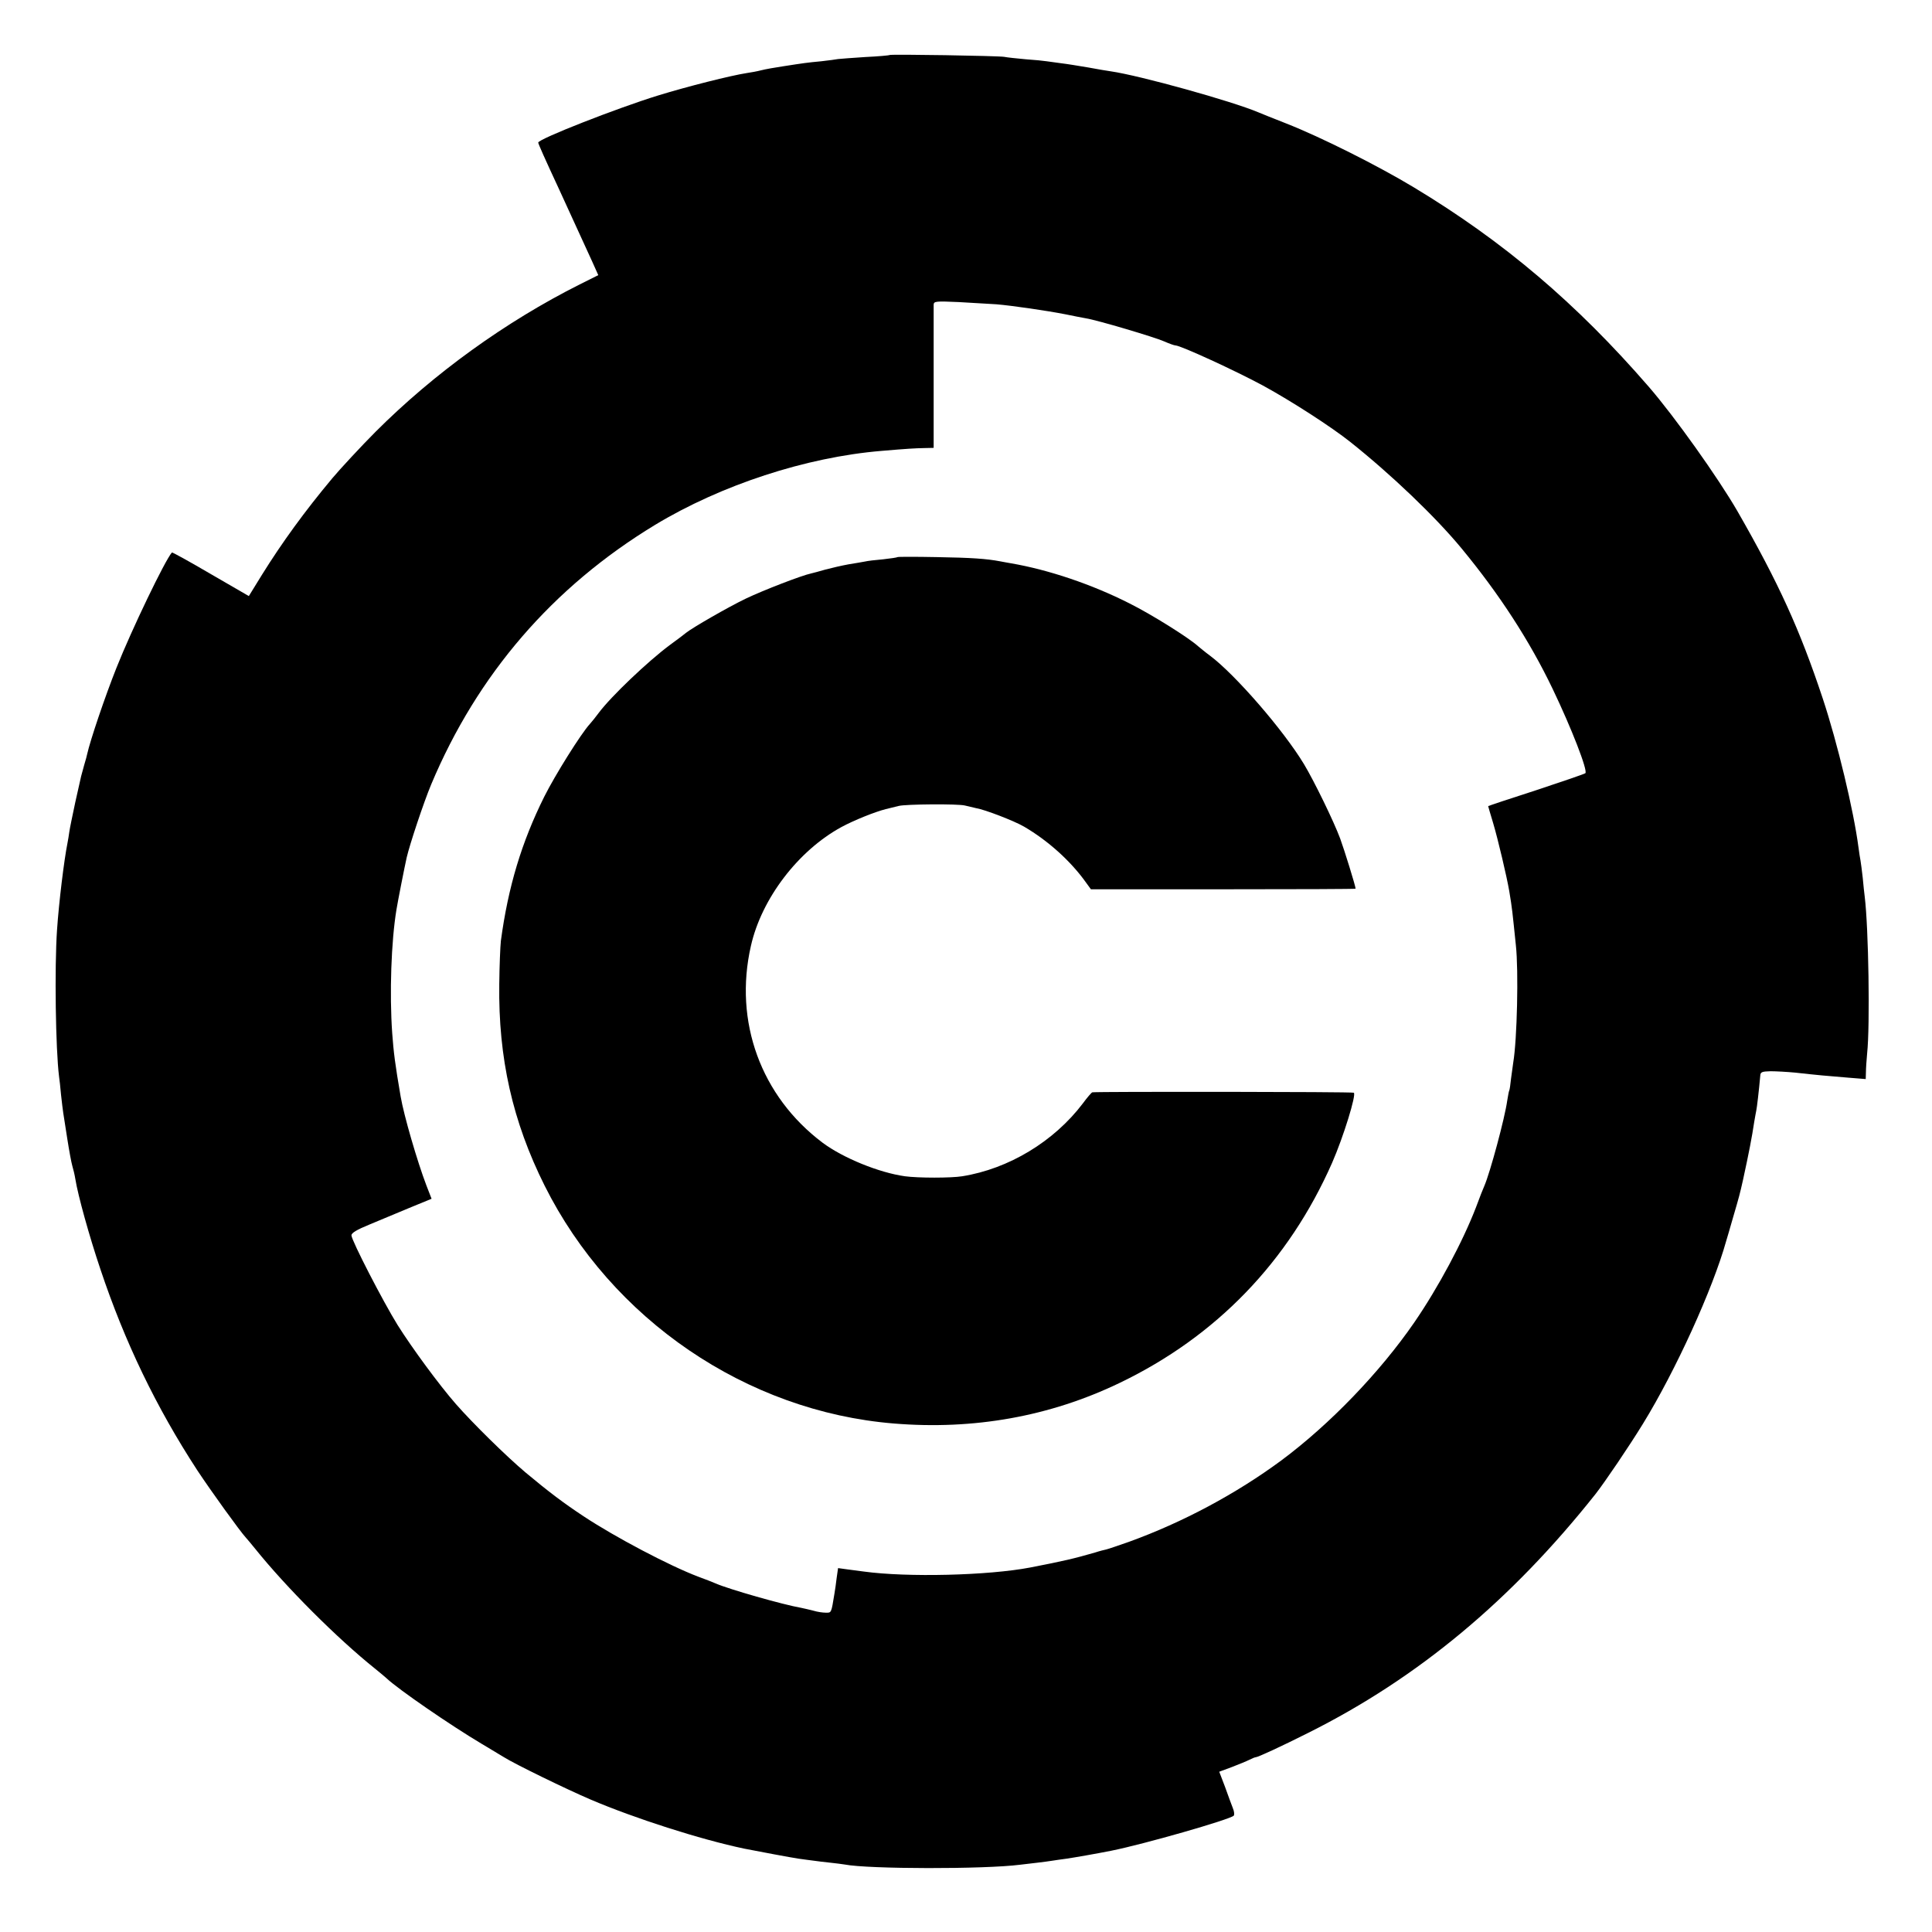
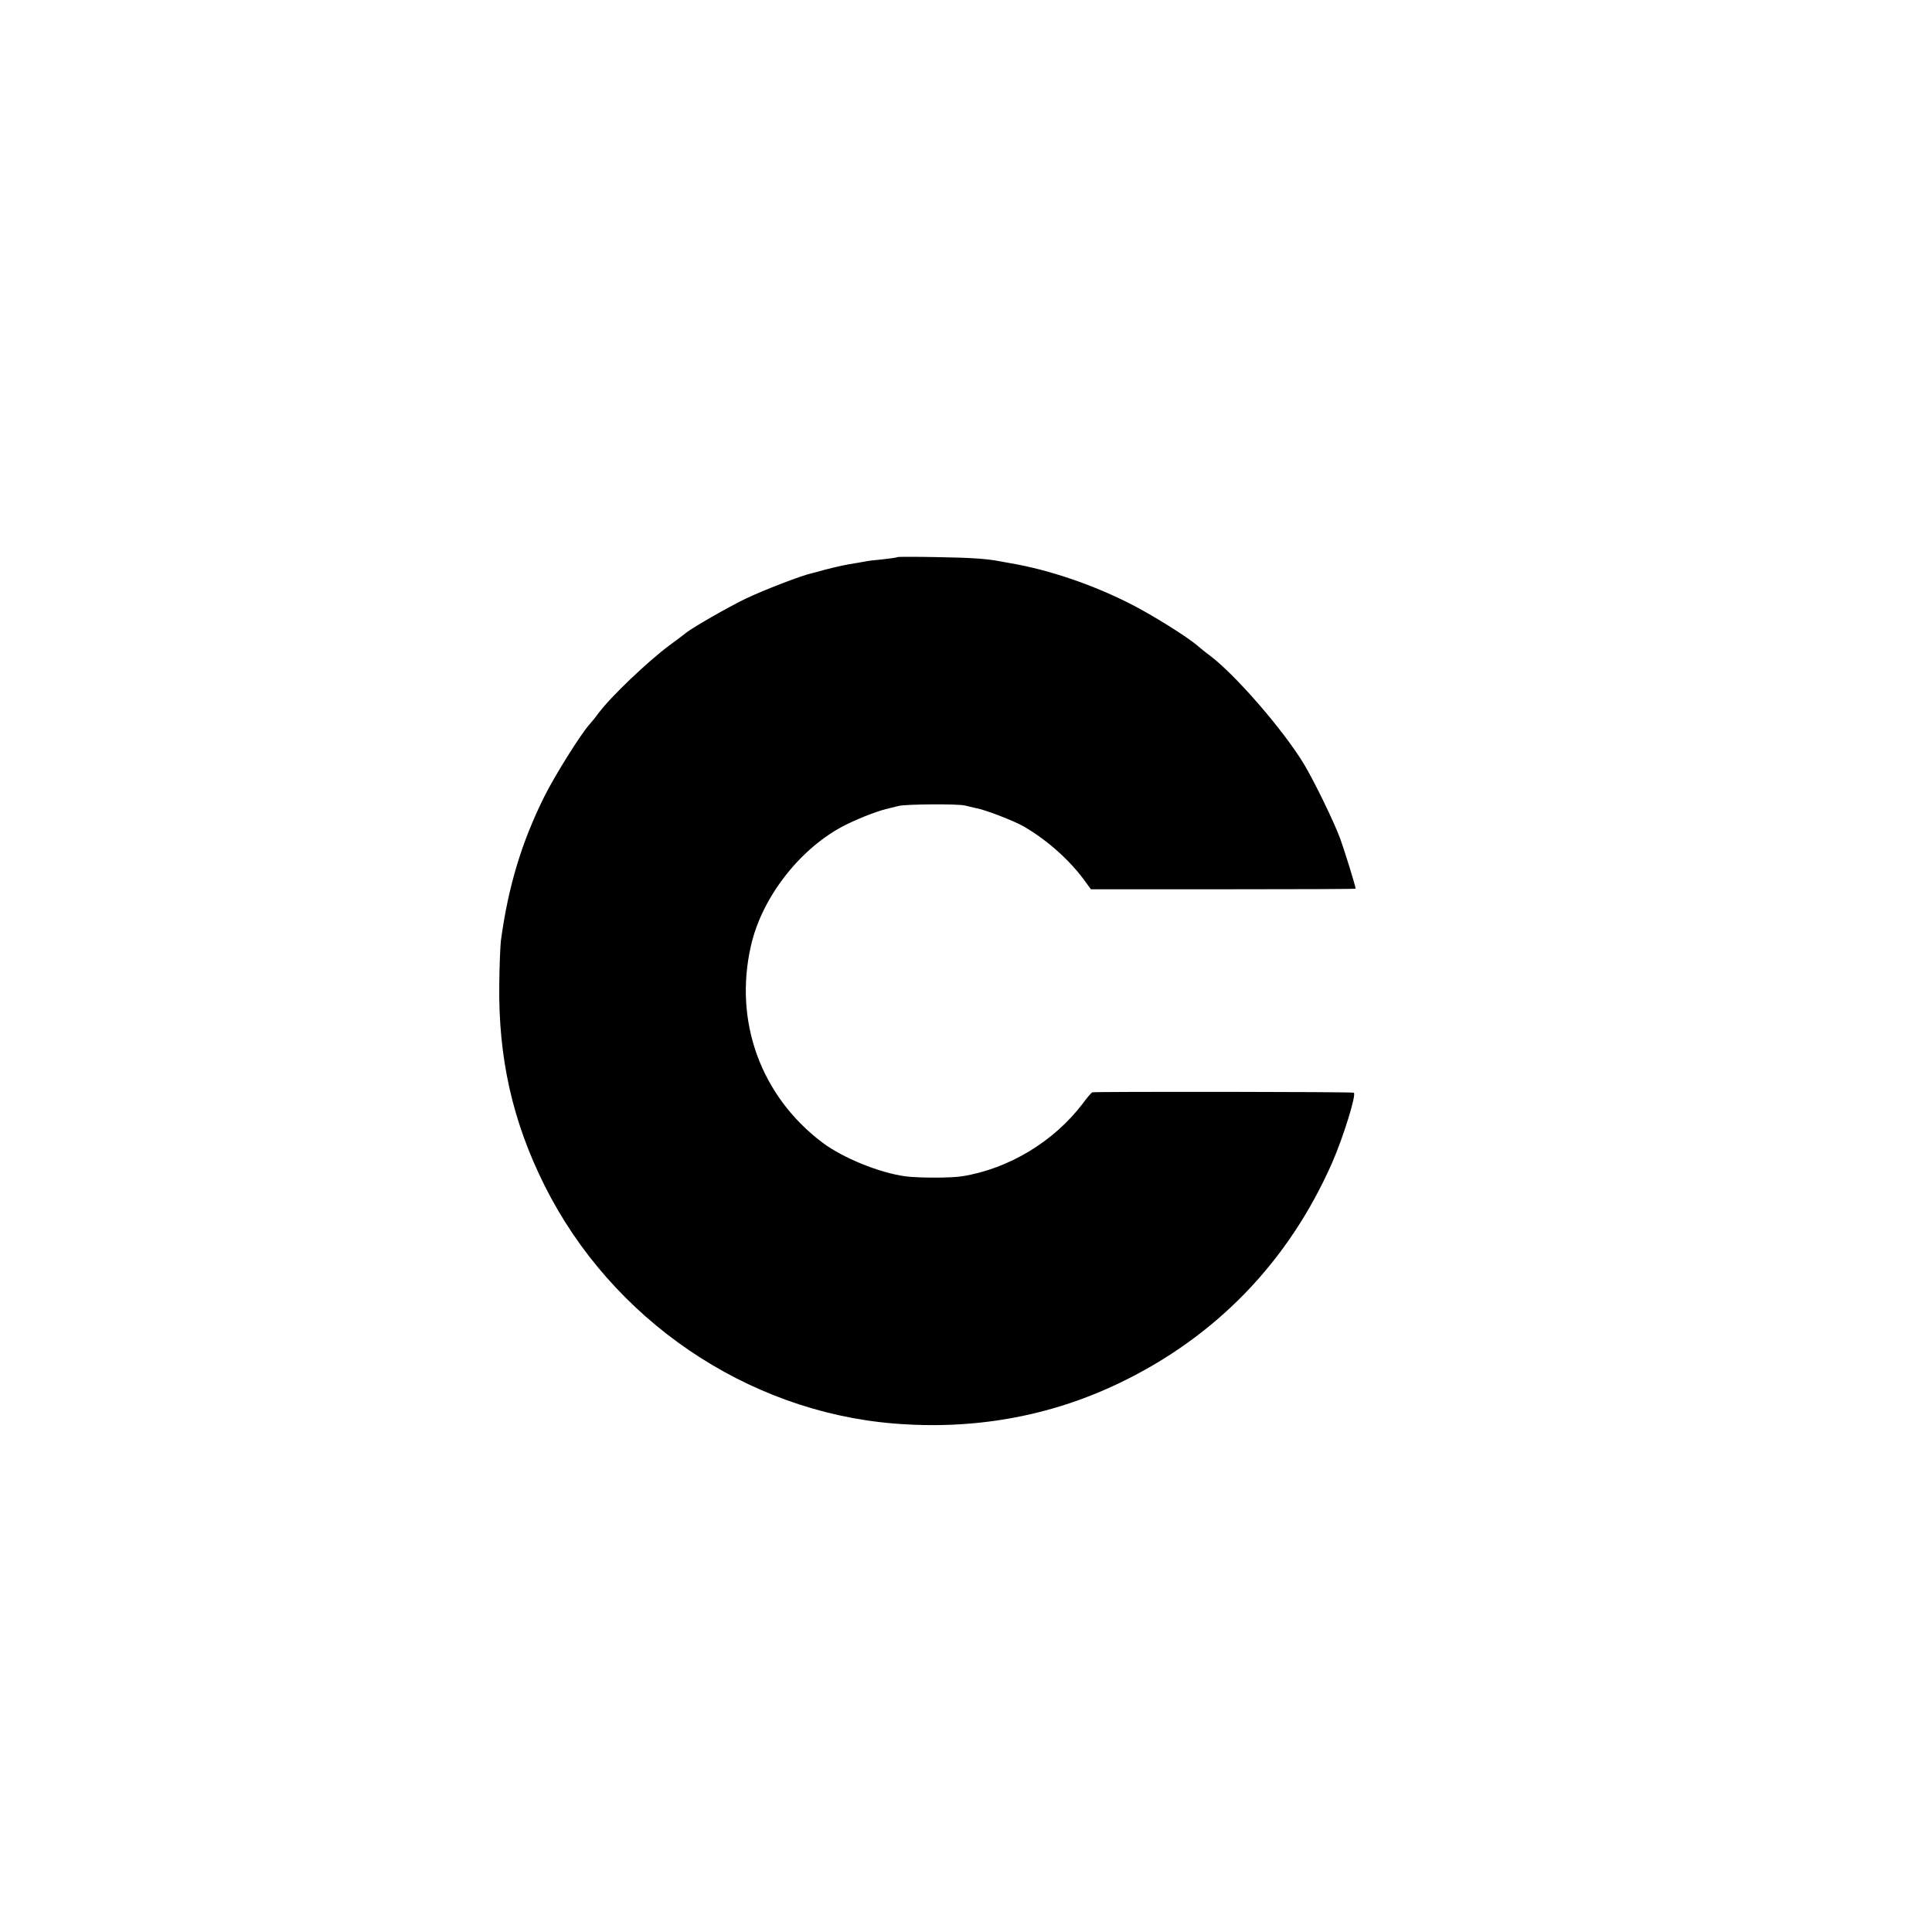
<svg xmlns="http://www.w3.org/2000/svg" version="1.0" width="962pt" height="962pt" viewBox="0 0 962 962" preserveAspectRatio="xMidYMid meet">
  <g transform="translate(0,962) scale(0.1,-0.1)" fill="#000000" stroke="none">
-     <path d="M4429 9346 c-2 -2 -57 -7 -121 -10 -65 -4 -125 -9 -135 -10 -10 -2 -47 -7 -83 -11 -74 -7 -87 -9 -190 -25 -41 -6 -91 -15 -110 -20 -19 -5 -52 -11 -73 -14 -77 -12 -293 -66 -442 -112 -198 -61 -595 -216 -595 -234 0 -6 33 -80 105 -235 33 -72 87 -190 164 -358 l30 -67 -92 -46 c-370 -186 -726 -443 -1017 -734 -69 -69 -181 -190 -215 -231 -138 -165 -251 -321 -350 -480 l-66 -107 -190 110 c-104 61 -191 109 -193 107 -34 -38 -200 -383 -276 -574 -57 -143 -131 -362 -146 -430 -1 -5 -7 -30 -15 -55 -7 -25 -13 -49 -15 -55 -1 -5 -14 -64 -29 -129 -14 -66 -28 -133 -30 -149 -2 -15 -6 -40 -9 -55 -17 -84 -43 -298 -52 -432 -13 -189 -7 -595 10 -730 2 -14 7 -55 10 -92 4 -37 9 -77 11 -90 2 -13 11 -70 20 -128 9 -58 20 -118 25 -135 5 -16 12 -46 15 -65 13 -82 70 -287 125 -450 121 -362 278 -688 483 -1002 66 -100 213 -304 241 -334 6 -7 27 -31 46 -55 155 -193 409 -447 599 -599 24 -19 48 -40 55 -46 58 -55 318 -234 476 -328 52 -31 102 -61 110 -66 50 -32 310 -159 432 -211 218 -93 545 -198 764 -244 66 -13 236 -45 271 -50 23 -3 57 -8 75 -10 18 -3 56 -7 83 -10 28 -3 59 -7 71 -9 118 -23 696 -24 874 -1 19 2 58 7 85 10 28 3 61 8 75 10 14 2 45 7 70 10 41 6 150 25 225 40 160 32 586 154 608 174 4 4 3 21 -4 37 -6 16 -24 63 -39 106 l-29 76 62 23 c34 13 73 29 87 36 14 7 28 13 32 13 11 0 130 55 263 122 546 273 1010 660 1429 1188 47 60 169 240 237 351 163 265 348 672 414 909 3 8 18 62 35 120 31 106 33 114 49 185 30 138 44 210 56 290 4 22 8 47 10 55 3 13 13 96 20 175 1 17 9 20 51 21 27 0 83 -3 124 -7 107 -12 163 -17 263 -25 l87 -7 1 34 c0 19 3 61 6 94 15 139 7 626 -12 780 -2 17 -7 59 -10 95 -4 36 -9 74 -11 85 -2 11 -7 40 -10 65 -24 184 -105 522 -178 742 -114 343 -219 574 -425 933 -96 166 -312 470 -442 620 -358 413 -721 722 -1169 992 -179 108 -462 250 -635 318 -66 26 -129 51 -140 56 -130 55 -589 183 -735 204 -14 2 -64 10 -111 19 -48 8 -108 18 -135 21 -27 4 -60 8 -73 10 -12 2 -60 7 -105 10 -44 4 -92 9 -106 12 -28 5 -566 14 -571 9z m531 -1241 c82 -7 253 -32 345 -50 39 -8 84 -17 102 -20 57 -9 343 -94 390 -115 25 -11 50 -20 56 -20 25 0 299 -126 436 -200 141 -77 341 -206 435 -281 206 -164 424 -373 553 -529 189 -229 339 -460 454 -700 94 -196 176 -407 163 -420 -5 -4 -116 -42 -246 -85 -131 -42 -238 -78 -238 -79 0 -1 11 -39 25 -85 23 -77 68 -267 80 -338 15 -90 15 -97 33 -270 14 -128 6 -470 -13 -583 -2 -14 -7 -50 -11 -80 -3 -30 -7 -57 -9 -60 -2 -3 -6 -26 -10 -50 -12 -87 -85 -358 -114 -425 -5 -11 -24 -58 -41 -105 -66 -172 -189 -402 -308 -575 -171 -248 -420 -507 -662 -687 -225 -166 -490 -308 -758 -405 -54 -19 -104 -36 -113 -38 -9 -2 -34 -8 -55 -15 -107 -31 -159 -43 -324 -75 -209 -40 -612 -50 -830 -20 -14 2 -48 6 -76 10 l-51 7 -7 -49 c-3 -26 -8 -61 -11 -78 -16 -99 -15 -95 -43 -95 -15 0 -43 4 -62 10 -19 5 -46 11 -60 14 -92 16 -361 93 -425 121 -16 7 -57 23 -90 35 -142 54 -412 196 -569 300 -97 64 -173 121 -289 218 -96 81 -262 244 -347 341 -83 95 -217 277 -290 393 -72 116 -230 422 -230 447 0 12 27 28 88 53 48 20 137 57 199 83 l112 46 -26 67 c-45 118 -112 348 -128 442 -28 163 -35 220 -42 315 -14 199 -5 457 21 615 6 38 40 211 51 260 15 65 84 273 122 364 230 548 605 983 1114 1292 329 199 753 338 1129 369 129 11 164 13 212 14 l47 1 0 348 c0 191 0 355 0 365 1 17 10 18 124 13 67 -4 151 -9 187 -11z" />
    <path d="M4469 6846 c-2 -2 -35 -7 -72 -11 -37 -3 -78 -8 -90 -11 -12 -2 -49 -9 -82 -14 -33 -6 -85 -18 -115 -26 -30 -9 -62 -17 -70 -19 -48 -10 -239 -84 -325 -125 -88 -42 -268 -146 -299 -171 -6 -5 -42 -33 -81 -61 -110 -82 -292 -255 -354 -338 -14 -19 -34 -44 -44 -55 -44 -48 -173 -254 -227 -362 -113 -227 -180 -450 -216 -718 -3 -27 -7 -124 -8 -215 -5 -368 66 -684 226 -1004 333 -666 1005 -1124 1738 -1184 399 -33 778 35 1125 202 481 231 841 604 1058 1096 56 128 122 341 108 349 -7 5 -1270 6 -1302 2 -4 -1 -25 -25 -47 -55 -144 -190 -369 -326 -601 -363 -55 -9 -219 -9 -285 0 -129 18 -308 91 -410 167 -307 231 -443 603 -357 980 53 236 236 475 451 592 61 33 165 75 220 89 25 6 54 13 65 16 34 9 297 11 330 2 16 -4 41 -10 55 -13 44 -7 191 -64 239 -92 120 -70 233 -172 309 -279 l24 -33 659 0 c362 0 659 1 659 3 0 12 -56 193 -77 250 -31 84 -130 287 -180 370 -102 169 -342 446 -469 541 -22 16 -47 37 -58 46 -46 42 -231 158 -341 213 -187 95 -404 168 -590 200 -16 3 -41 7 -55 10 -69 13 -141 18 -316 21 -105 2 -193 2 -195 0z" />
  </g>
</svg>